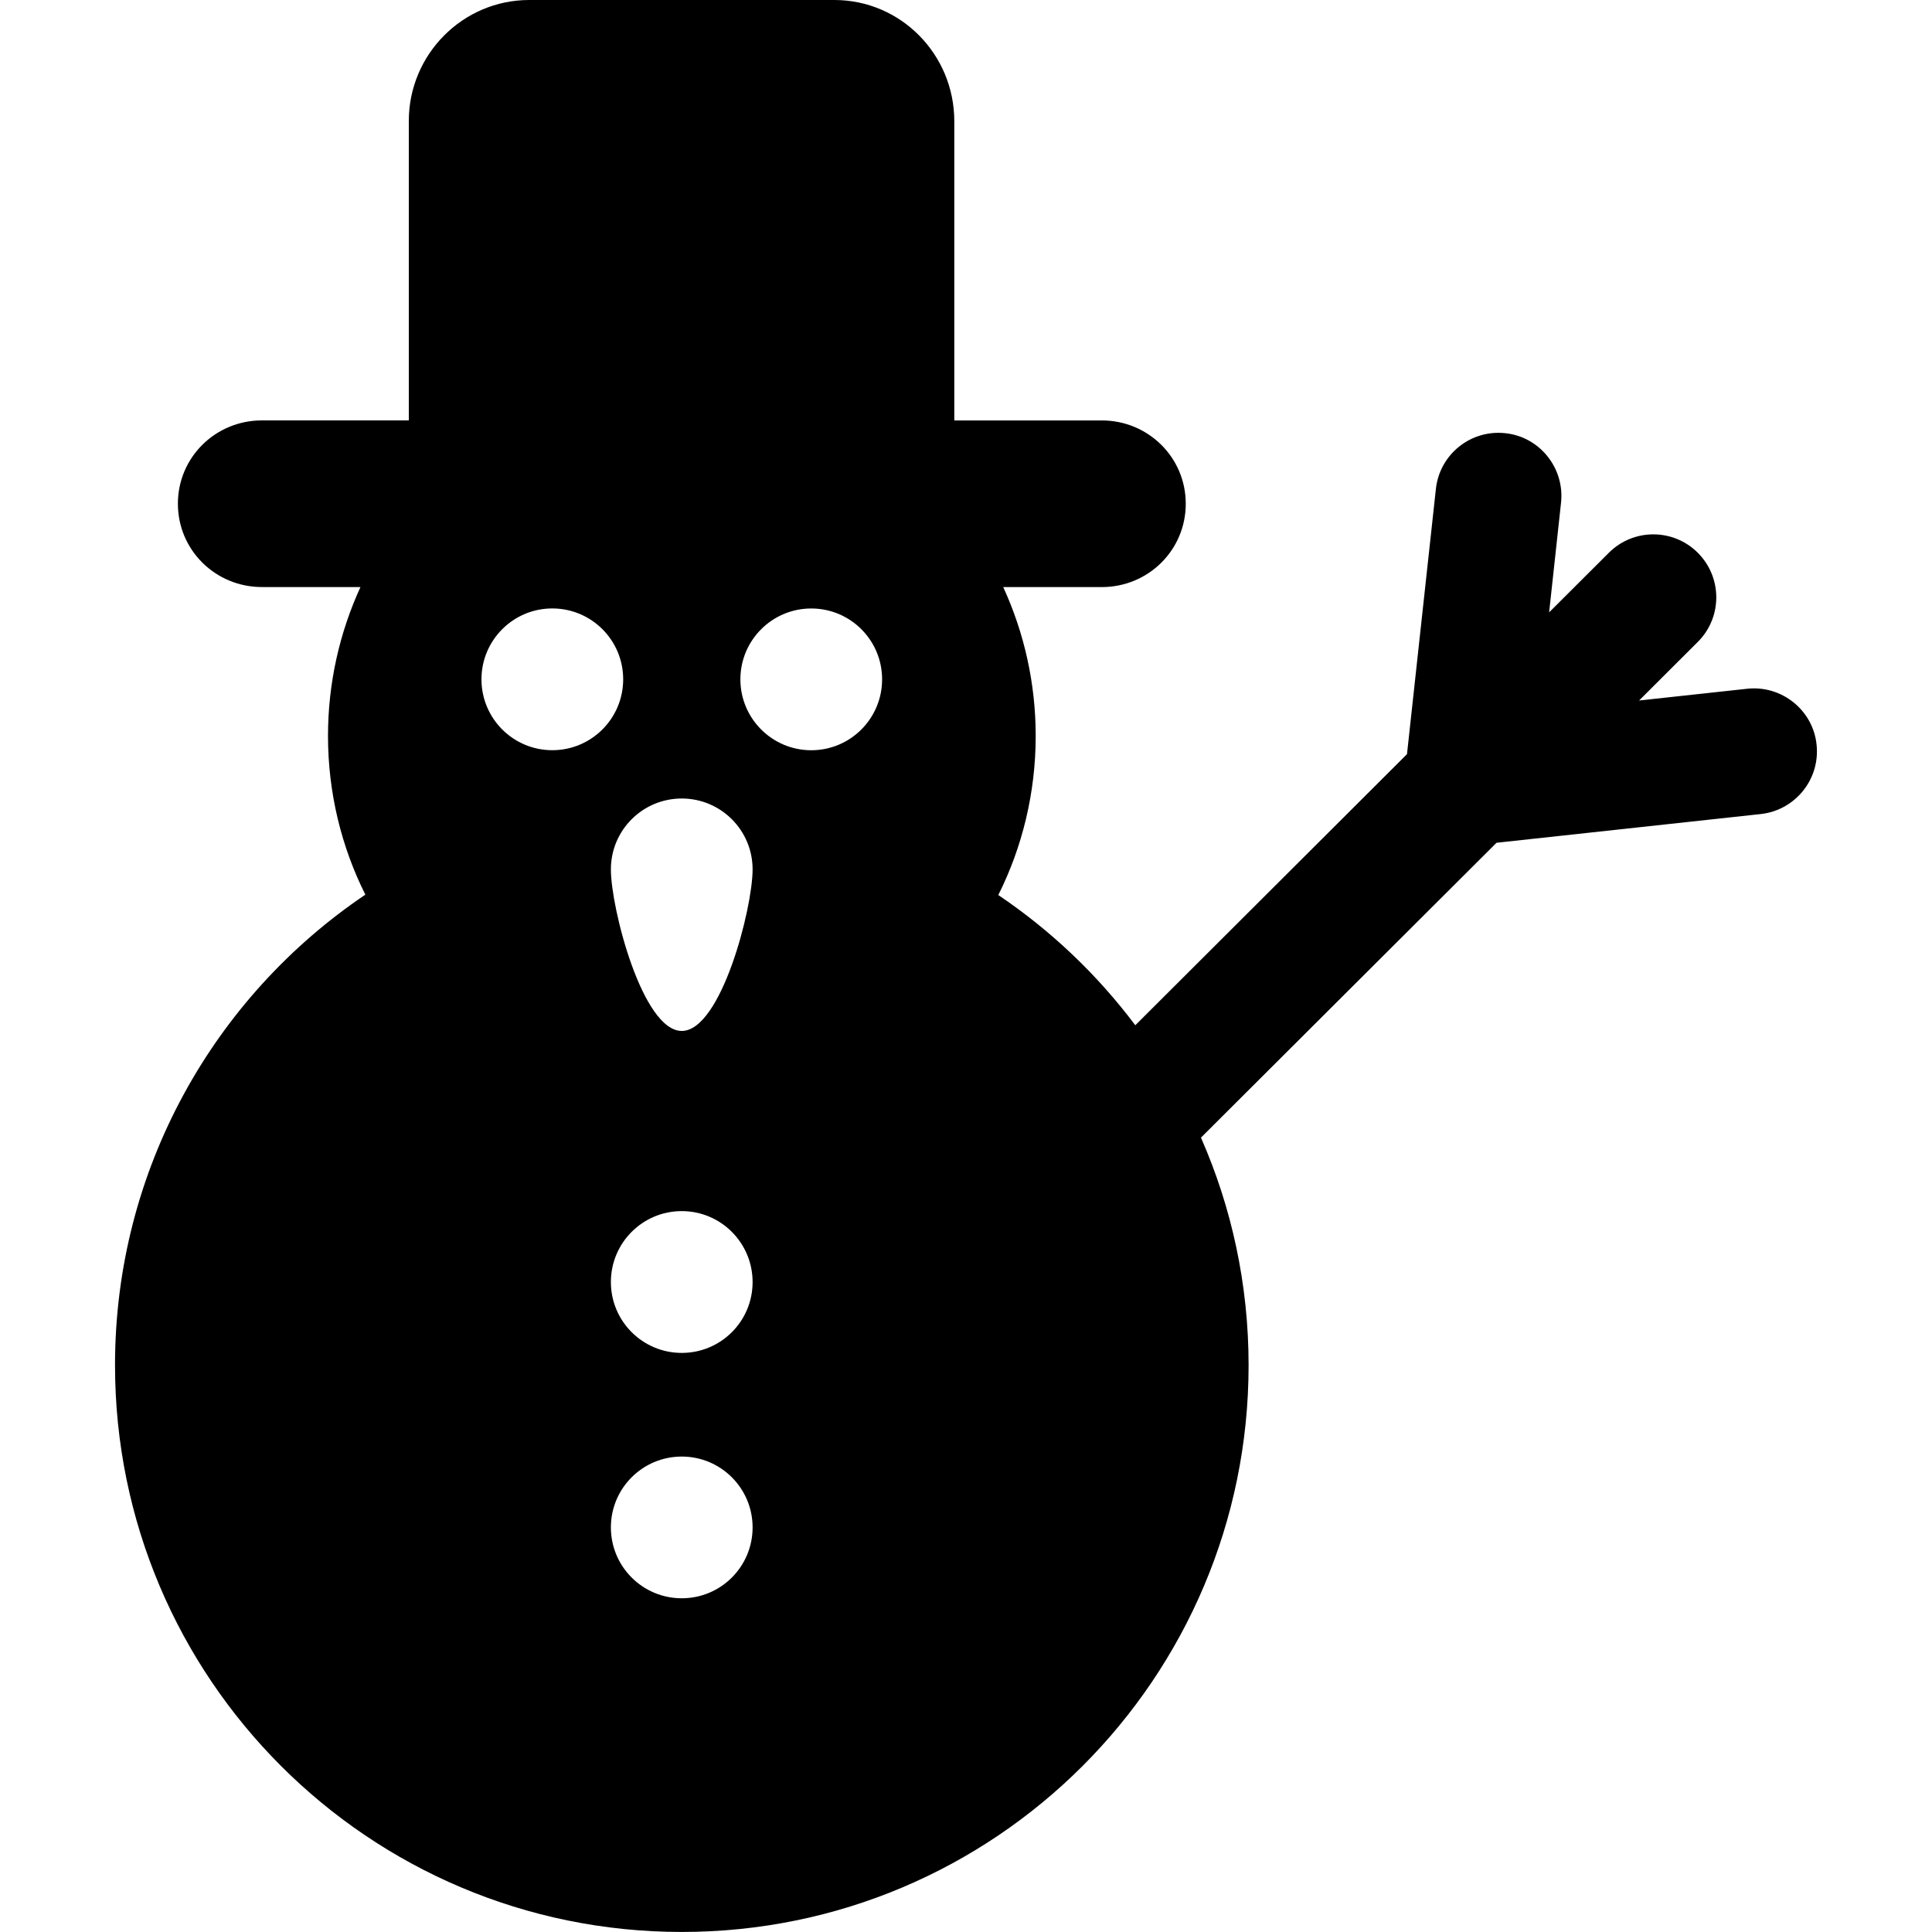
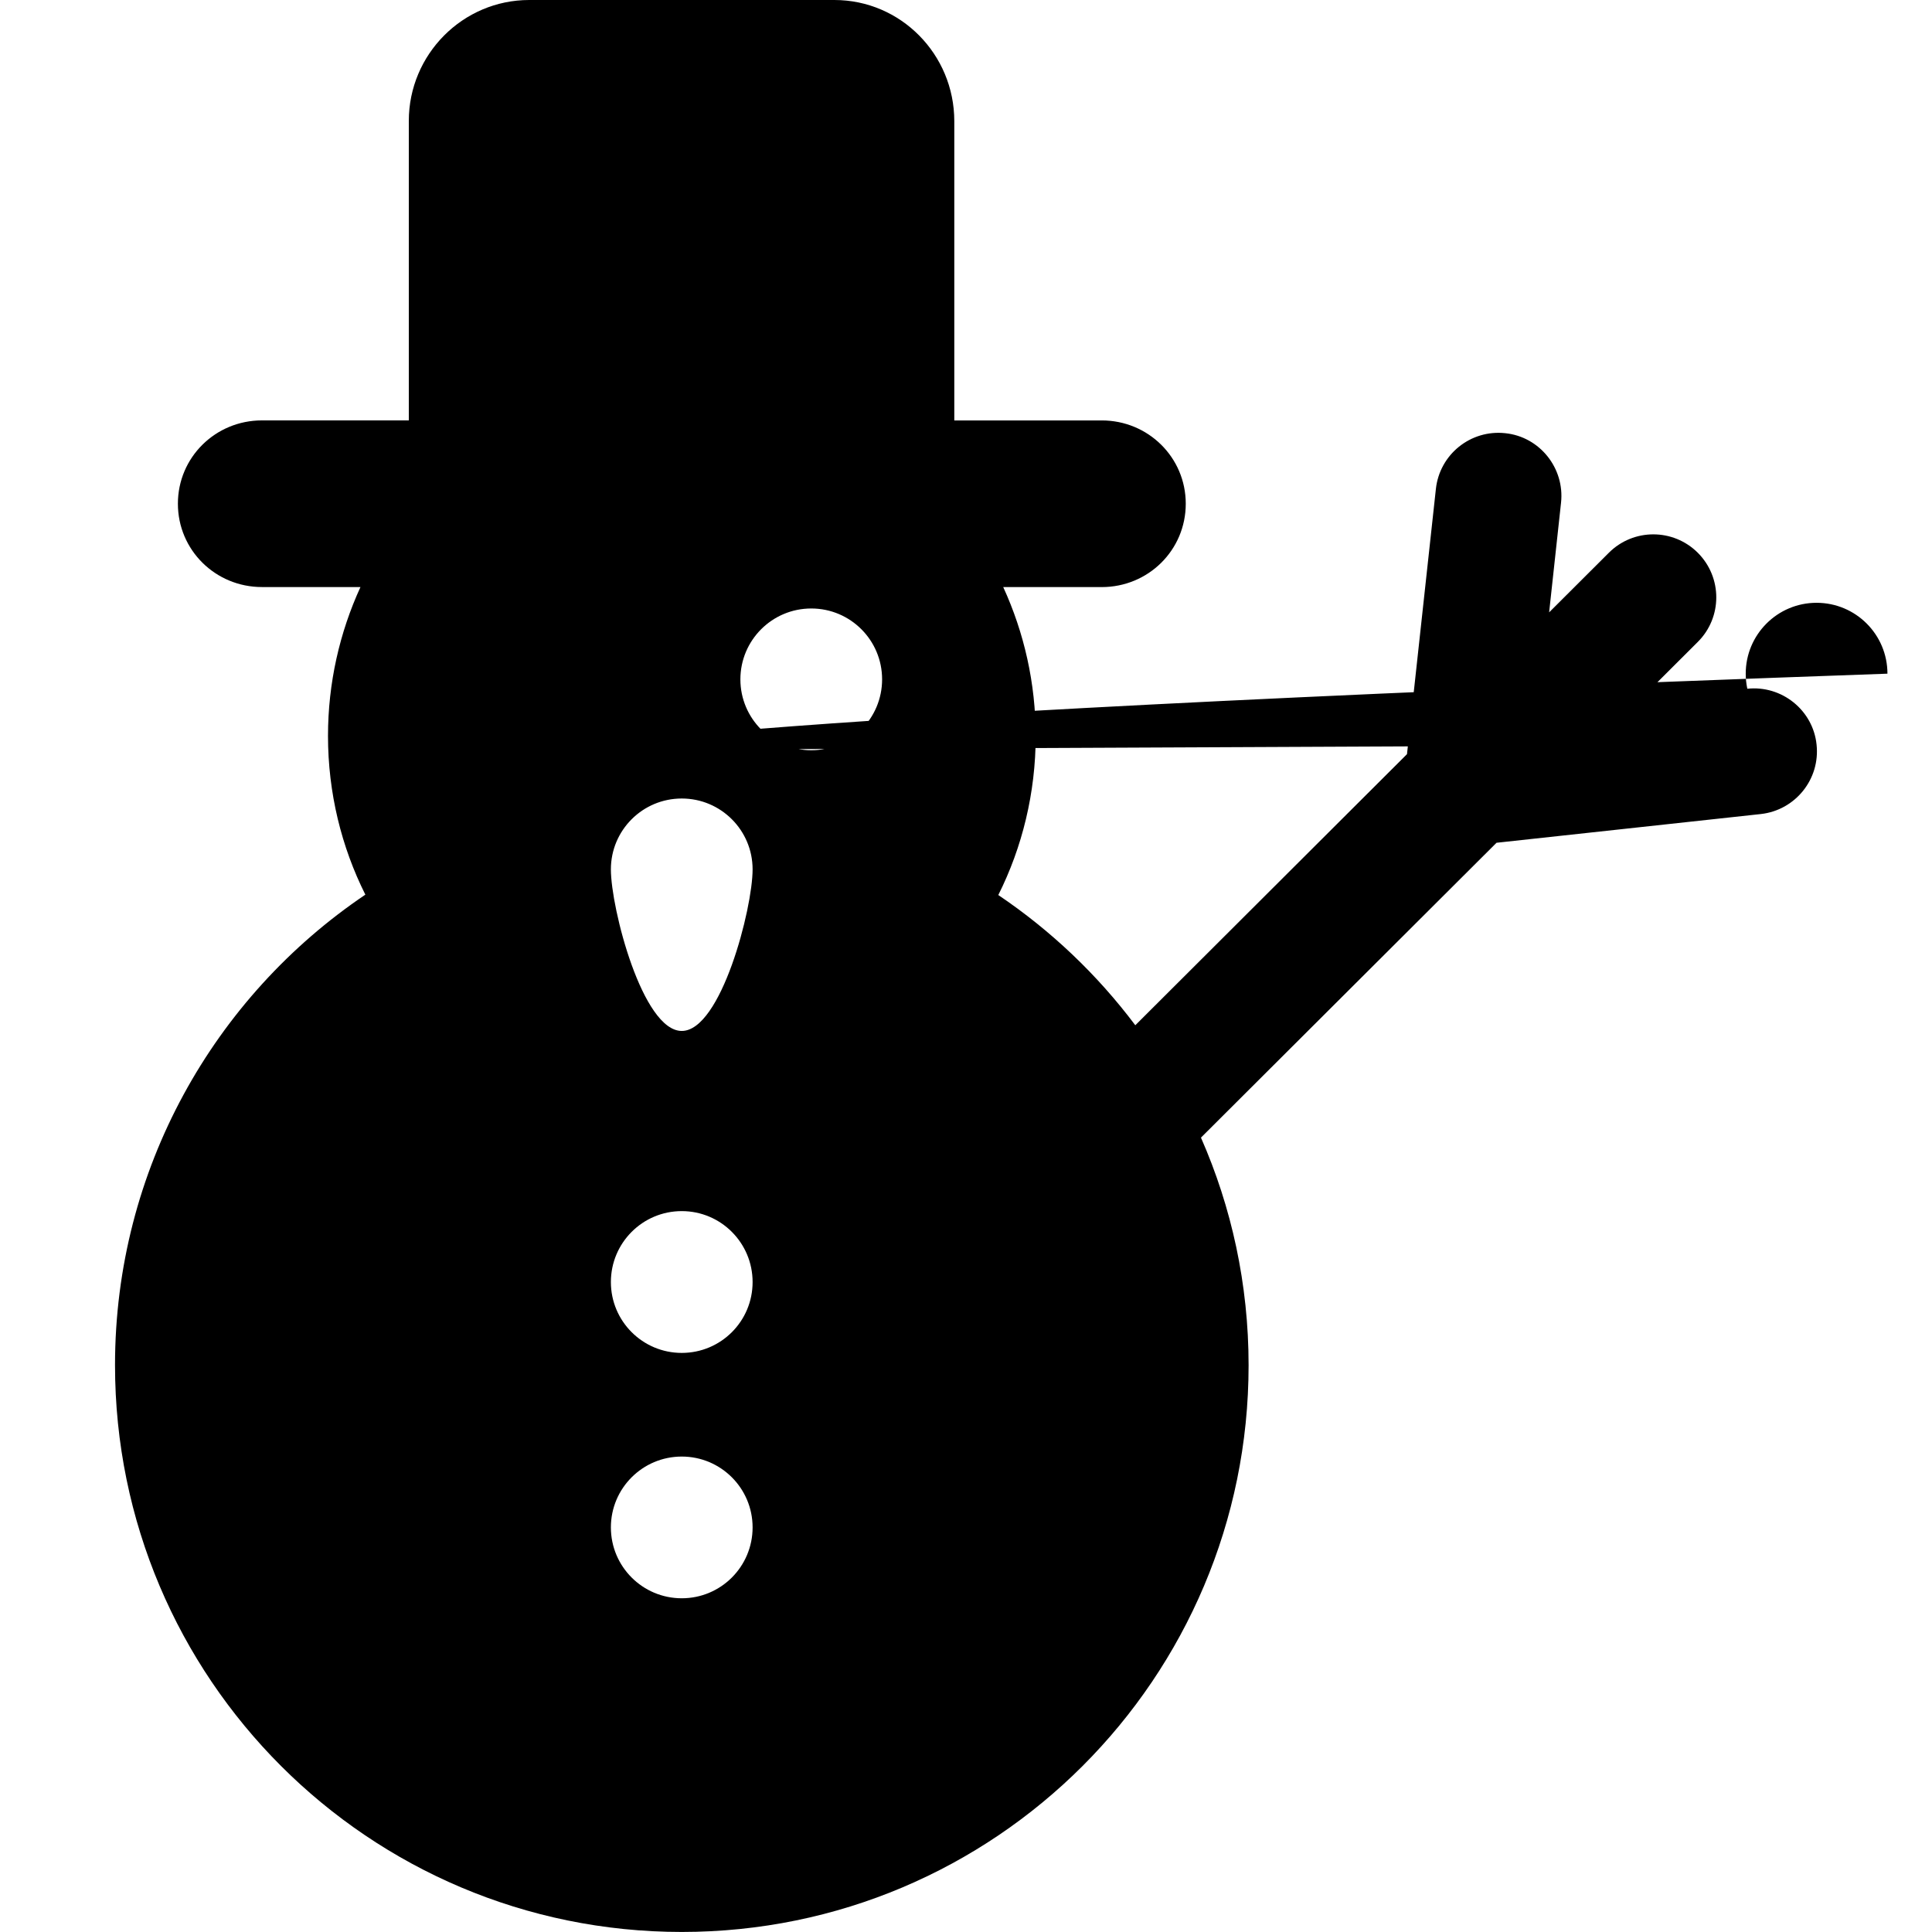
<svg xmlns="http://www.w3.org/2000/svg" version="1.1" id="Capa_1" x="0px" y="0px" width="45.874px" height="45.873px" viewBox="0 0 45.874 45.873" style="enable-background:new 0 0 45.874 45.873;" xml:space="preserve">
  <g>
-     <path d="M43.133,17.679c-0.084-0.817-0.827-1.414-1.648-1.325l-2.566,0.279l1.394-1.391c0.585-0.583,0.585-1.53,0.002-2.115   c-0.584-0.585-1.53-0.585-2.114-0.002l-1.418,1.415l0.283-2.606c0.088-0.821-0.508-1.564-1.324-1.648   c-0.822-0.09-1.56,0.504-1.648,1.325l-0.686,6.296l-6.451,6.437c-0.903-1.203-2.004-2.25-3.253-3.092   c0.568-1.132,0.888-2.425,0.888-3.777c0-1.256-0.276-2.456-0.771-3.535h2.34c1.103,0,1.994-0.877,1.994-1.979   c0-1.101-0.893-1.978-1.994-1.978h-3.502V2.871C22.656,1.292,21.389,0,19.811,0h-7.245c-1.578,0-2.859,1.292-2.859,2.871v7.111   H6.219c-1.102,0-1.995,0.877-1.995,1.978c0,1.102,0.893,1.979,1.995,1.979h2.34c-0.495,1.079-0.771,2.279-0.771,3.535   c0,1.352,0.32,2.637,0.887,3.769C5.09,23.66,2.731,27.764,2.731,32.414c0,7.434,6.024,13.459,13.458,13.459   c7.432,0,13.458-6.023,13.458-13.457c0-1.922-0.404-3.751-1.131-5.404l7.018-7.001l6.275-0.682   C42.629,19.238,43.223,18.5,43.133,17.679z M13.114,17.813c-0.929,0-1.682-0.753-1.682-1.683c0-0.929,0.753-1.683,1.682-1.683   c0.93,0,1.683,0.753,1.683,1.683C14.797,17.06,14.043,17.813,13.114,17.813z M16.188,37.95c-0.93,0-1.683-0.753-1.683-1.683   c0-0.929,0.753-1.682,1.683-1.682c0.929,0,1.682,0.753,1.682,1.682C17.87,37.197,17.118,37.95,16.188,37.95z M16.188,32.124   c-0.93,0-1.683-0.753-1.683-1.683s0.753-1.684,1.683-1.684c0.929,0,1.682,0.754,1.682,1.684   C17.871,31.371,17.118,32.124,16.188,32.124z M16.188,24.479c-0.93,0-1.683-2.907-1.683-3.837c0-0.929,0.753-1.682,1.683-1.682   c0.929,0,1.682,0.753,1.682,1.682C17.871,21.571,17.118,24.479,16.188,24.479z M17.58,16.131c0-0.929,0.753-1.683,1.683-1.683   c0.93,0,1.682,0.753,1.682,1.683c0,0.93-0.753,1.683-1.682,1.683C18.334,17.814,17.58,17.06,17.58,16.131z" />
+     <path d="M43.133,17.679c-0.084-0.817-0.827-1.414-1.648-1.325l-2.566,0.279l1.394-1.391c0.585-0.583,0.585-1.53,0.002-2.115   c-0.584-0.585-1.53-0.585-2.114-0.002l-1.418,1.415l0.283-2.606c0.088-0.821-0.508-1.564-1.324-1.648   c-0.822-0.09-1.56,0.504-1.648,1.325l-0.686,6.296l-6.451,6.437c-0.903-1.203-2.004-2.25-3.253-3.092   c0.568-1.132,0.888-2.425,0.888-3.777c0-1.256-0.276-2.456-0.771-3.535h2.34c1.103,0,1.994-0.877,1.994-1.979   c0-1.101-0.893-1.978-1.994-1.978h-3.502V2.871C22.656,1.292,21.389,0,19.811,0h-7.245c-1.578,0-2.859,1.292-2.859,2.871v7.111   H6.219c-1.102,0-1.995,0.877-1.995,1.978c0,1.102,0.893,1.979,1.995,1.979h2.34c-0.495,1.079-0.771,2.279-0.771,3.535   c0,1.352,0.32,2.637,0.887,3.769C5.09,23.66,2.731,27.764,2.731,32.414c0,7.434,6.024,13.459,13.458,13.459   c7.432,0,13.458-6.023,13.458-13.457c0-1.922-0.404-3.751-1.131-5.404l7.018-7.001l6.275-0.682   C42.629,19.238,43.223,18.5,43.133,17.679z c-0.929,0-1.682-0.753-1.682-1.683c0-0.929,0.753-1.683,1.682-1.683   c0.93,0,1.683,0.753,1.683,1.683C14.797,17.06,14.043,17.813,13.114,17.813z M16.188,37.95c-0.93,0-1.683-0.753-1.683-1.683   c0-0.929,0.753-1.682,1.683-1.682c0.929,0,1.682,0.753,1.682,1.682C17.87,37.197,17.118,37.95,16.188,37.95z M16.188,32.124   c-0.93,0-1.683-0.753-1.683-1.683s0.753-1.684,1.683-1.684c0.929,0,1.682,0.754,1.682,1.684   C17.871,31.371,17.118,32.124,16.188,32.124z M16.188,24.479c-0.93,0-1.683-2.907-1.683-3.837c0-0.929,0.753-1.682,1.683-1.682   c0.929,0,1.682,0.753,1.682,1.682C17.871,21.571,17.118,24.479,16.188,24.479z M17.58,16.131c0-0.929,0.753-1.683,1.683-1.683   c0.93,0,1.682,0.753,1.682,1.683c0,0.93-0.753,1.683-1.682,1.683C18.334,17.814,17.58,17.06,17.58,16.131z" />
  </g>
  <g>
</g>
  <g>
</g>
  <g>
</g>
  <g>
</g>
  <g>
</g>
  <g>
</g>
  <g>
</g>
  <g>
</g>
  <g>
</g>
  <g>
</g>
  <g>
</g>
  <g>
</g>
  <g>
</g>
  <g>
</g>
  <g>
</g>
</svg>